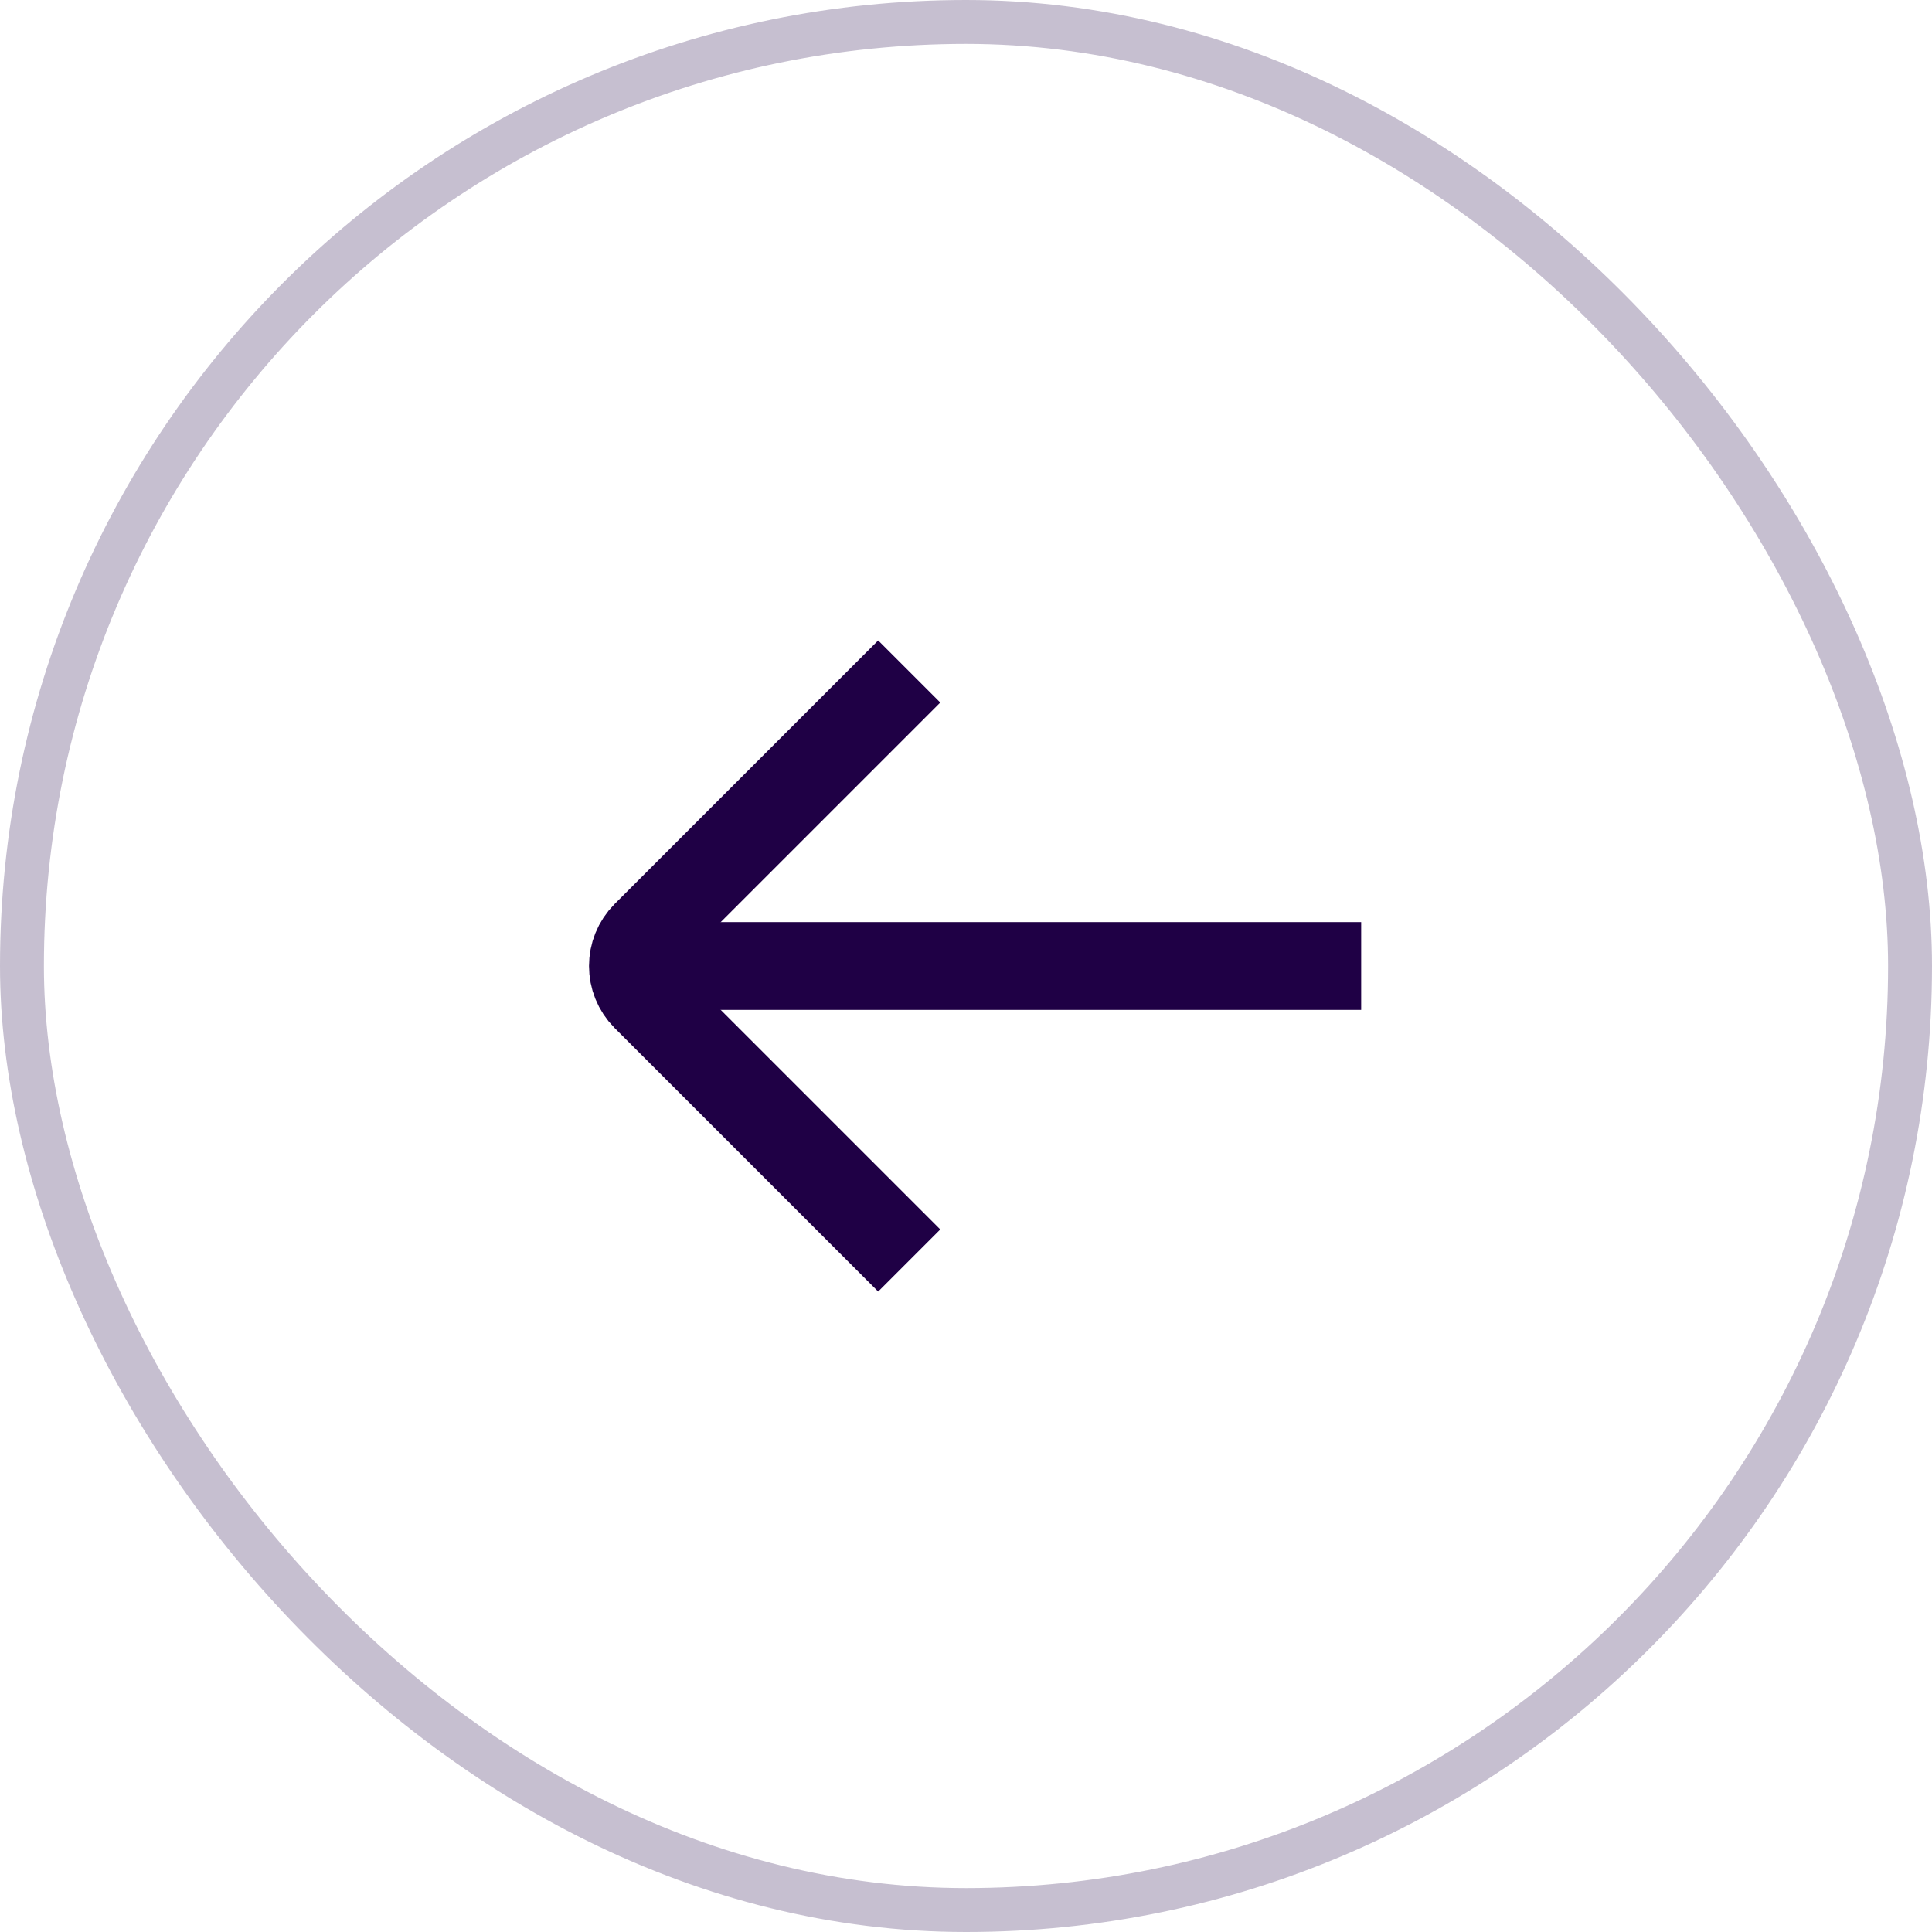
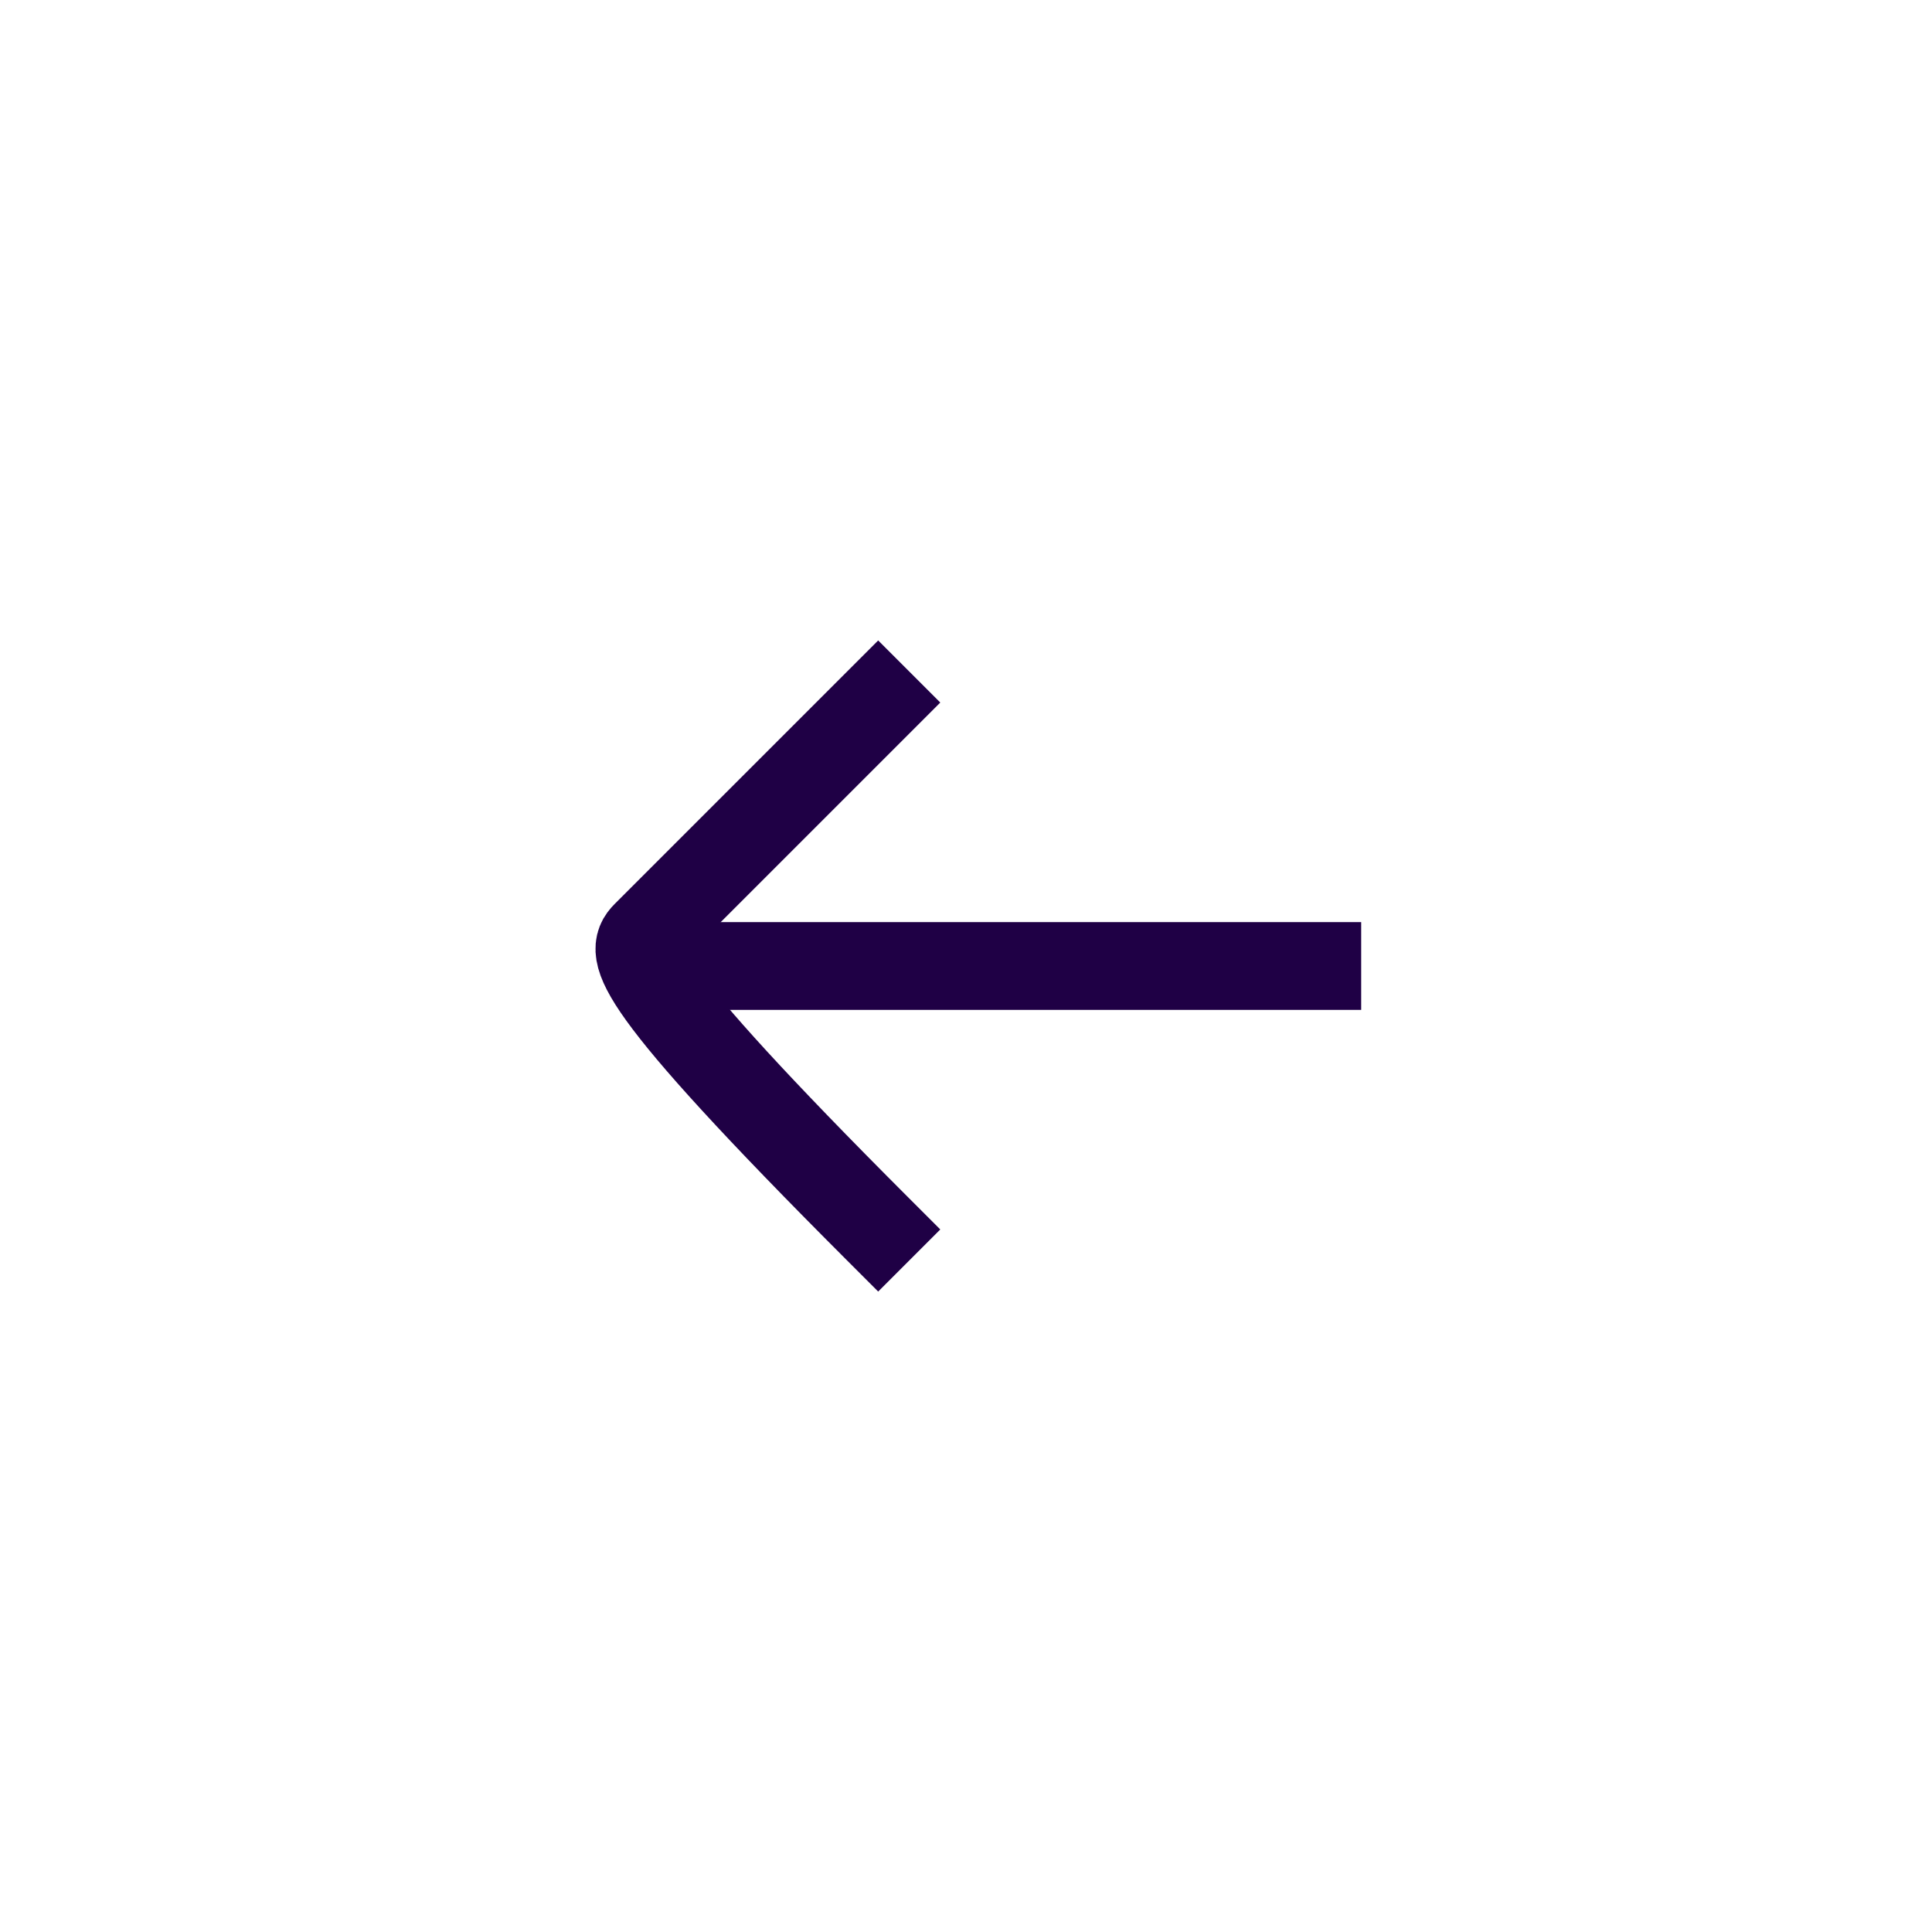
<svg xmlns="http://www.w3.org/2000/svg" width="44" height="44" viewBox="0 0 44 44" fill="none">
-   <path d="M20 28L14.707 22.707C14.317 22.317 14.317 21.683 14.707 21.293L20 16" stroke="#1F0045" stroke-width="2" stroke-linecap="square" stroke-linejoin="round" />
+   <path d="M20 28C14.317 22.317 14.317 21.683 14.707 21.293L20 16" stroke="#1F0045" stroke-width="2" stroke-linecap="square" stroke-linejoin="round" />
  <path d="M15 22H31" stroke="#1F0045" stroke-width="2" stroke-linejoin="round" />
-   <rect x="0.5" y="0.5" width="43" height="43" rx="21.5" stroke="#1F0045" stroke-opacity="0.25" />
</svg>